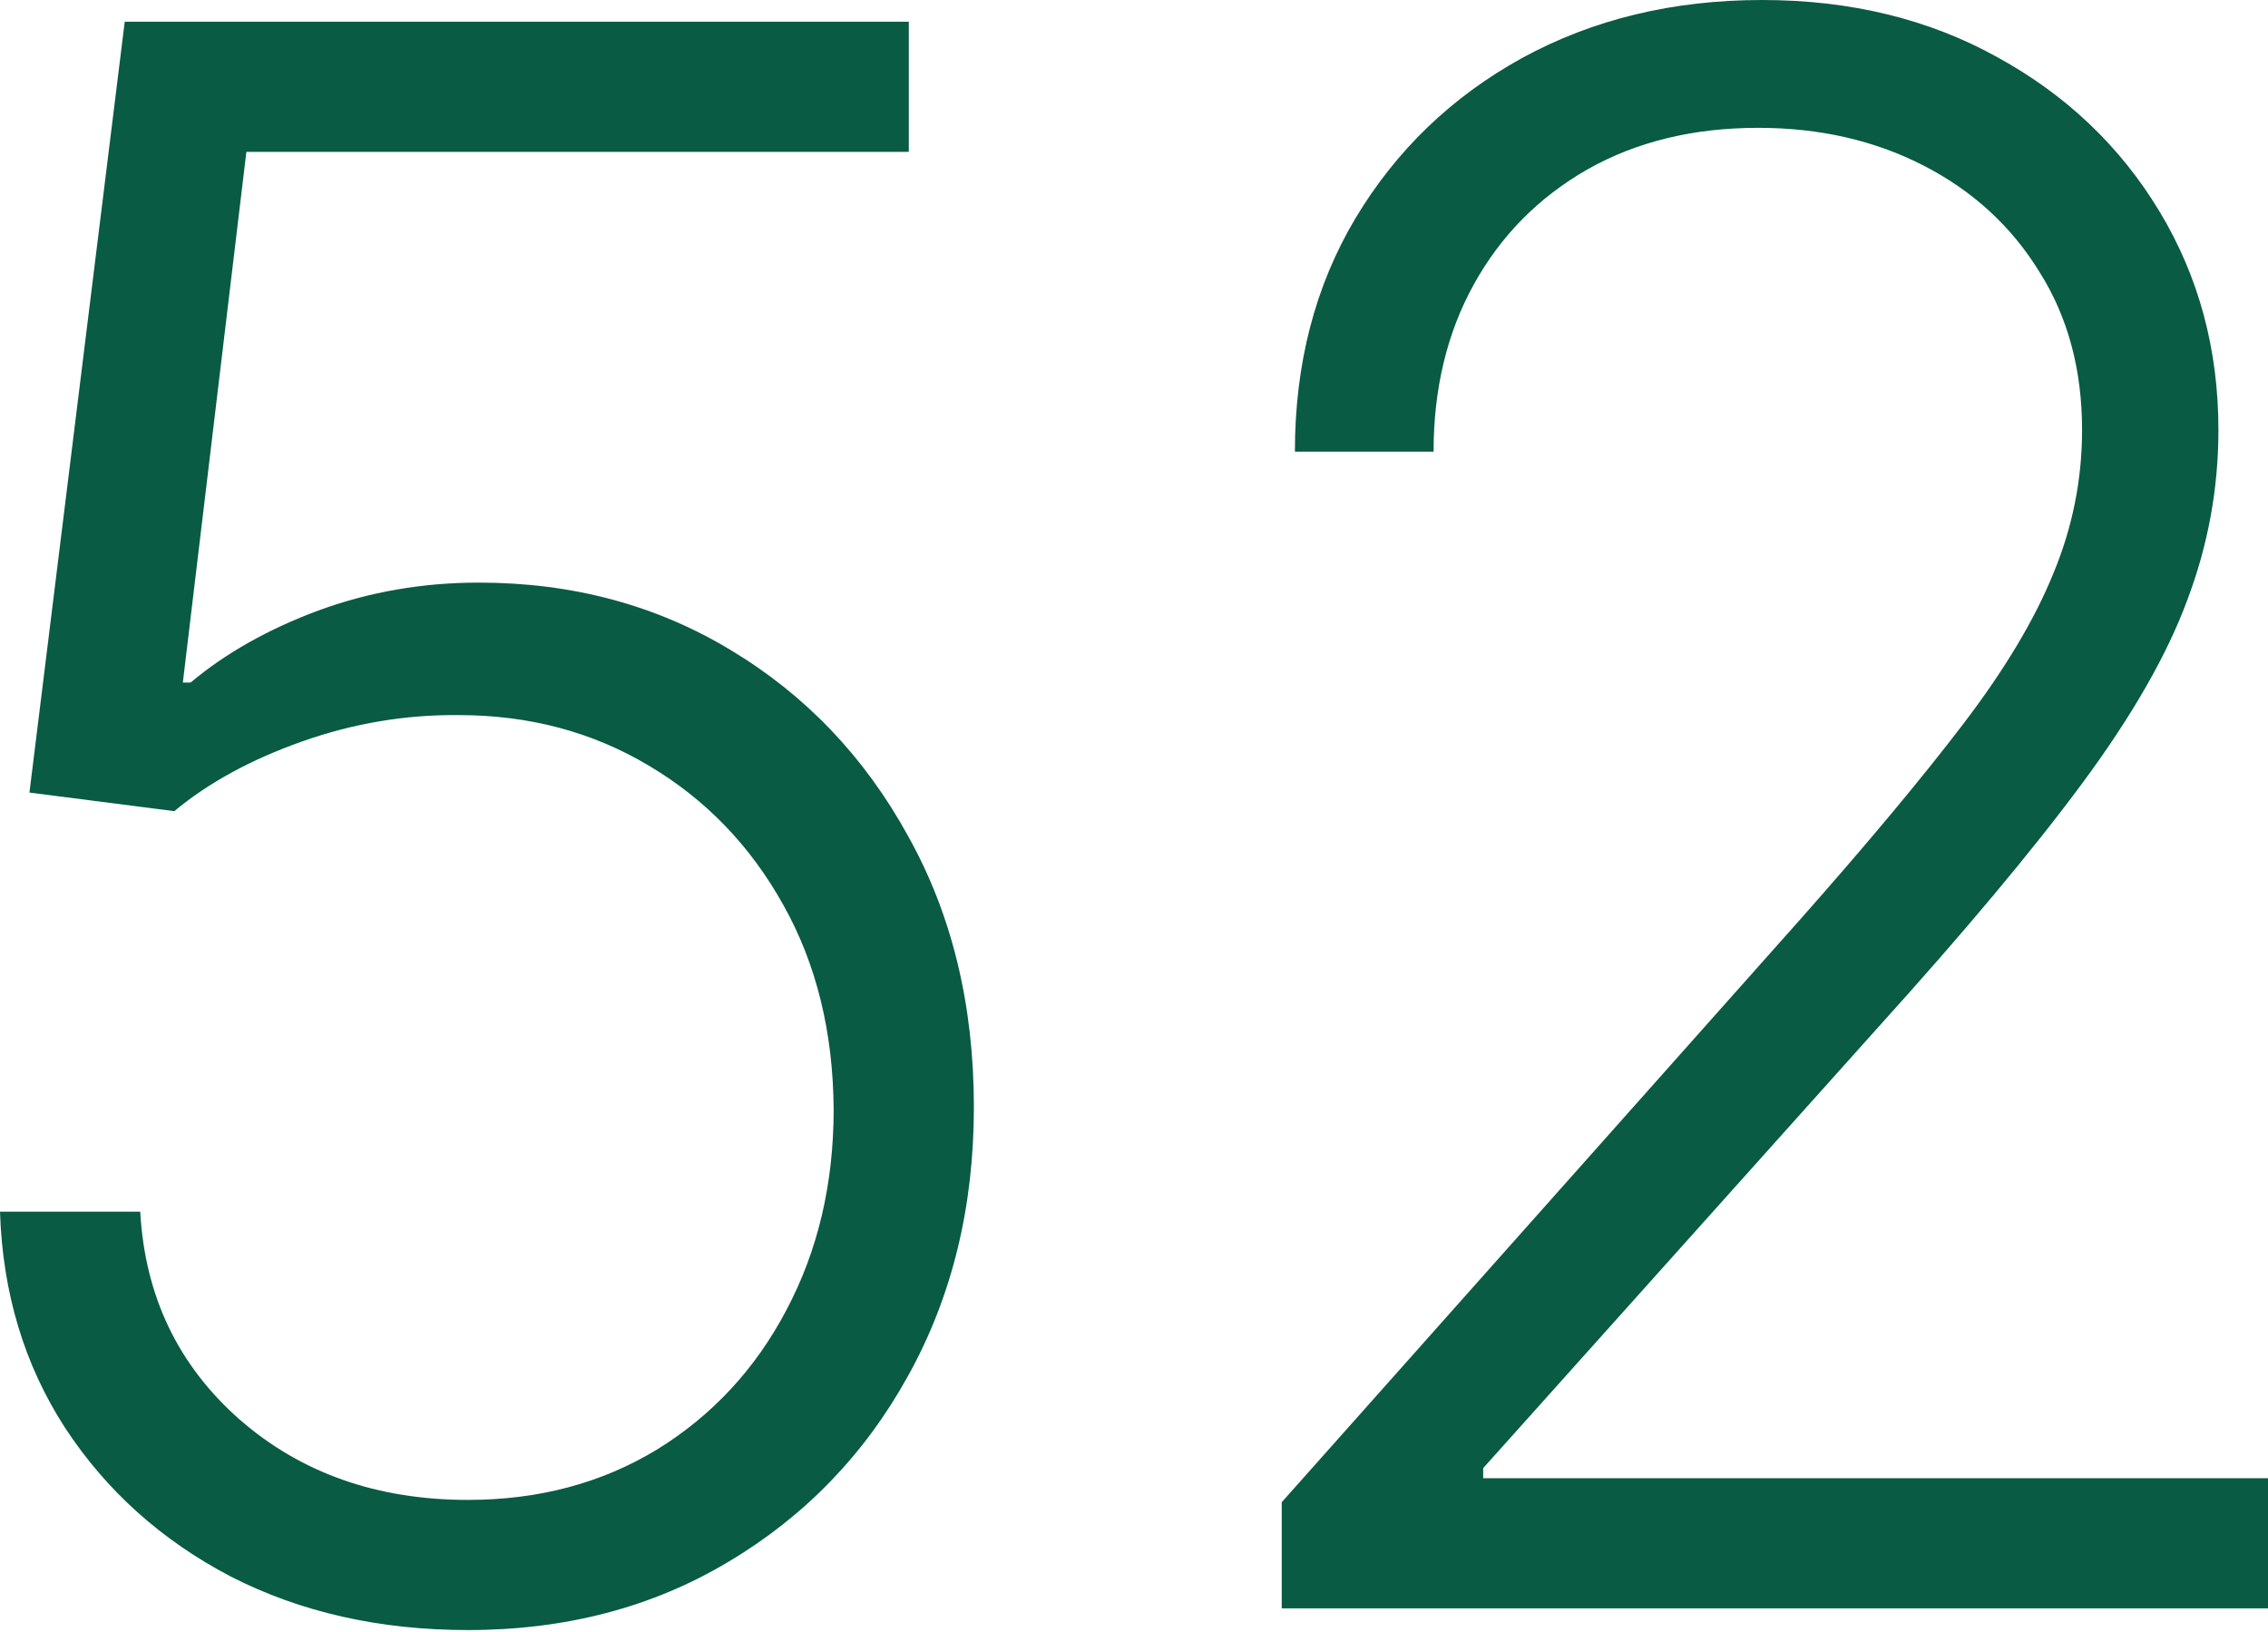
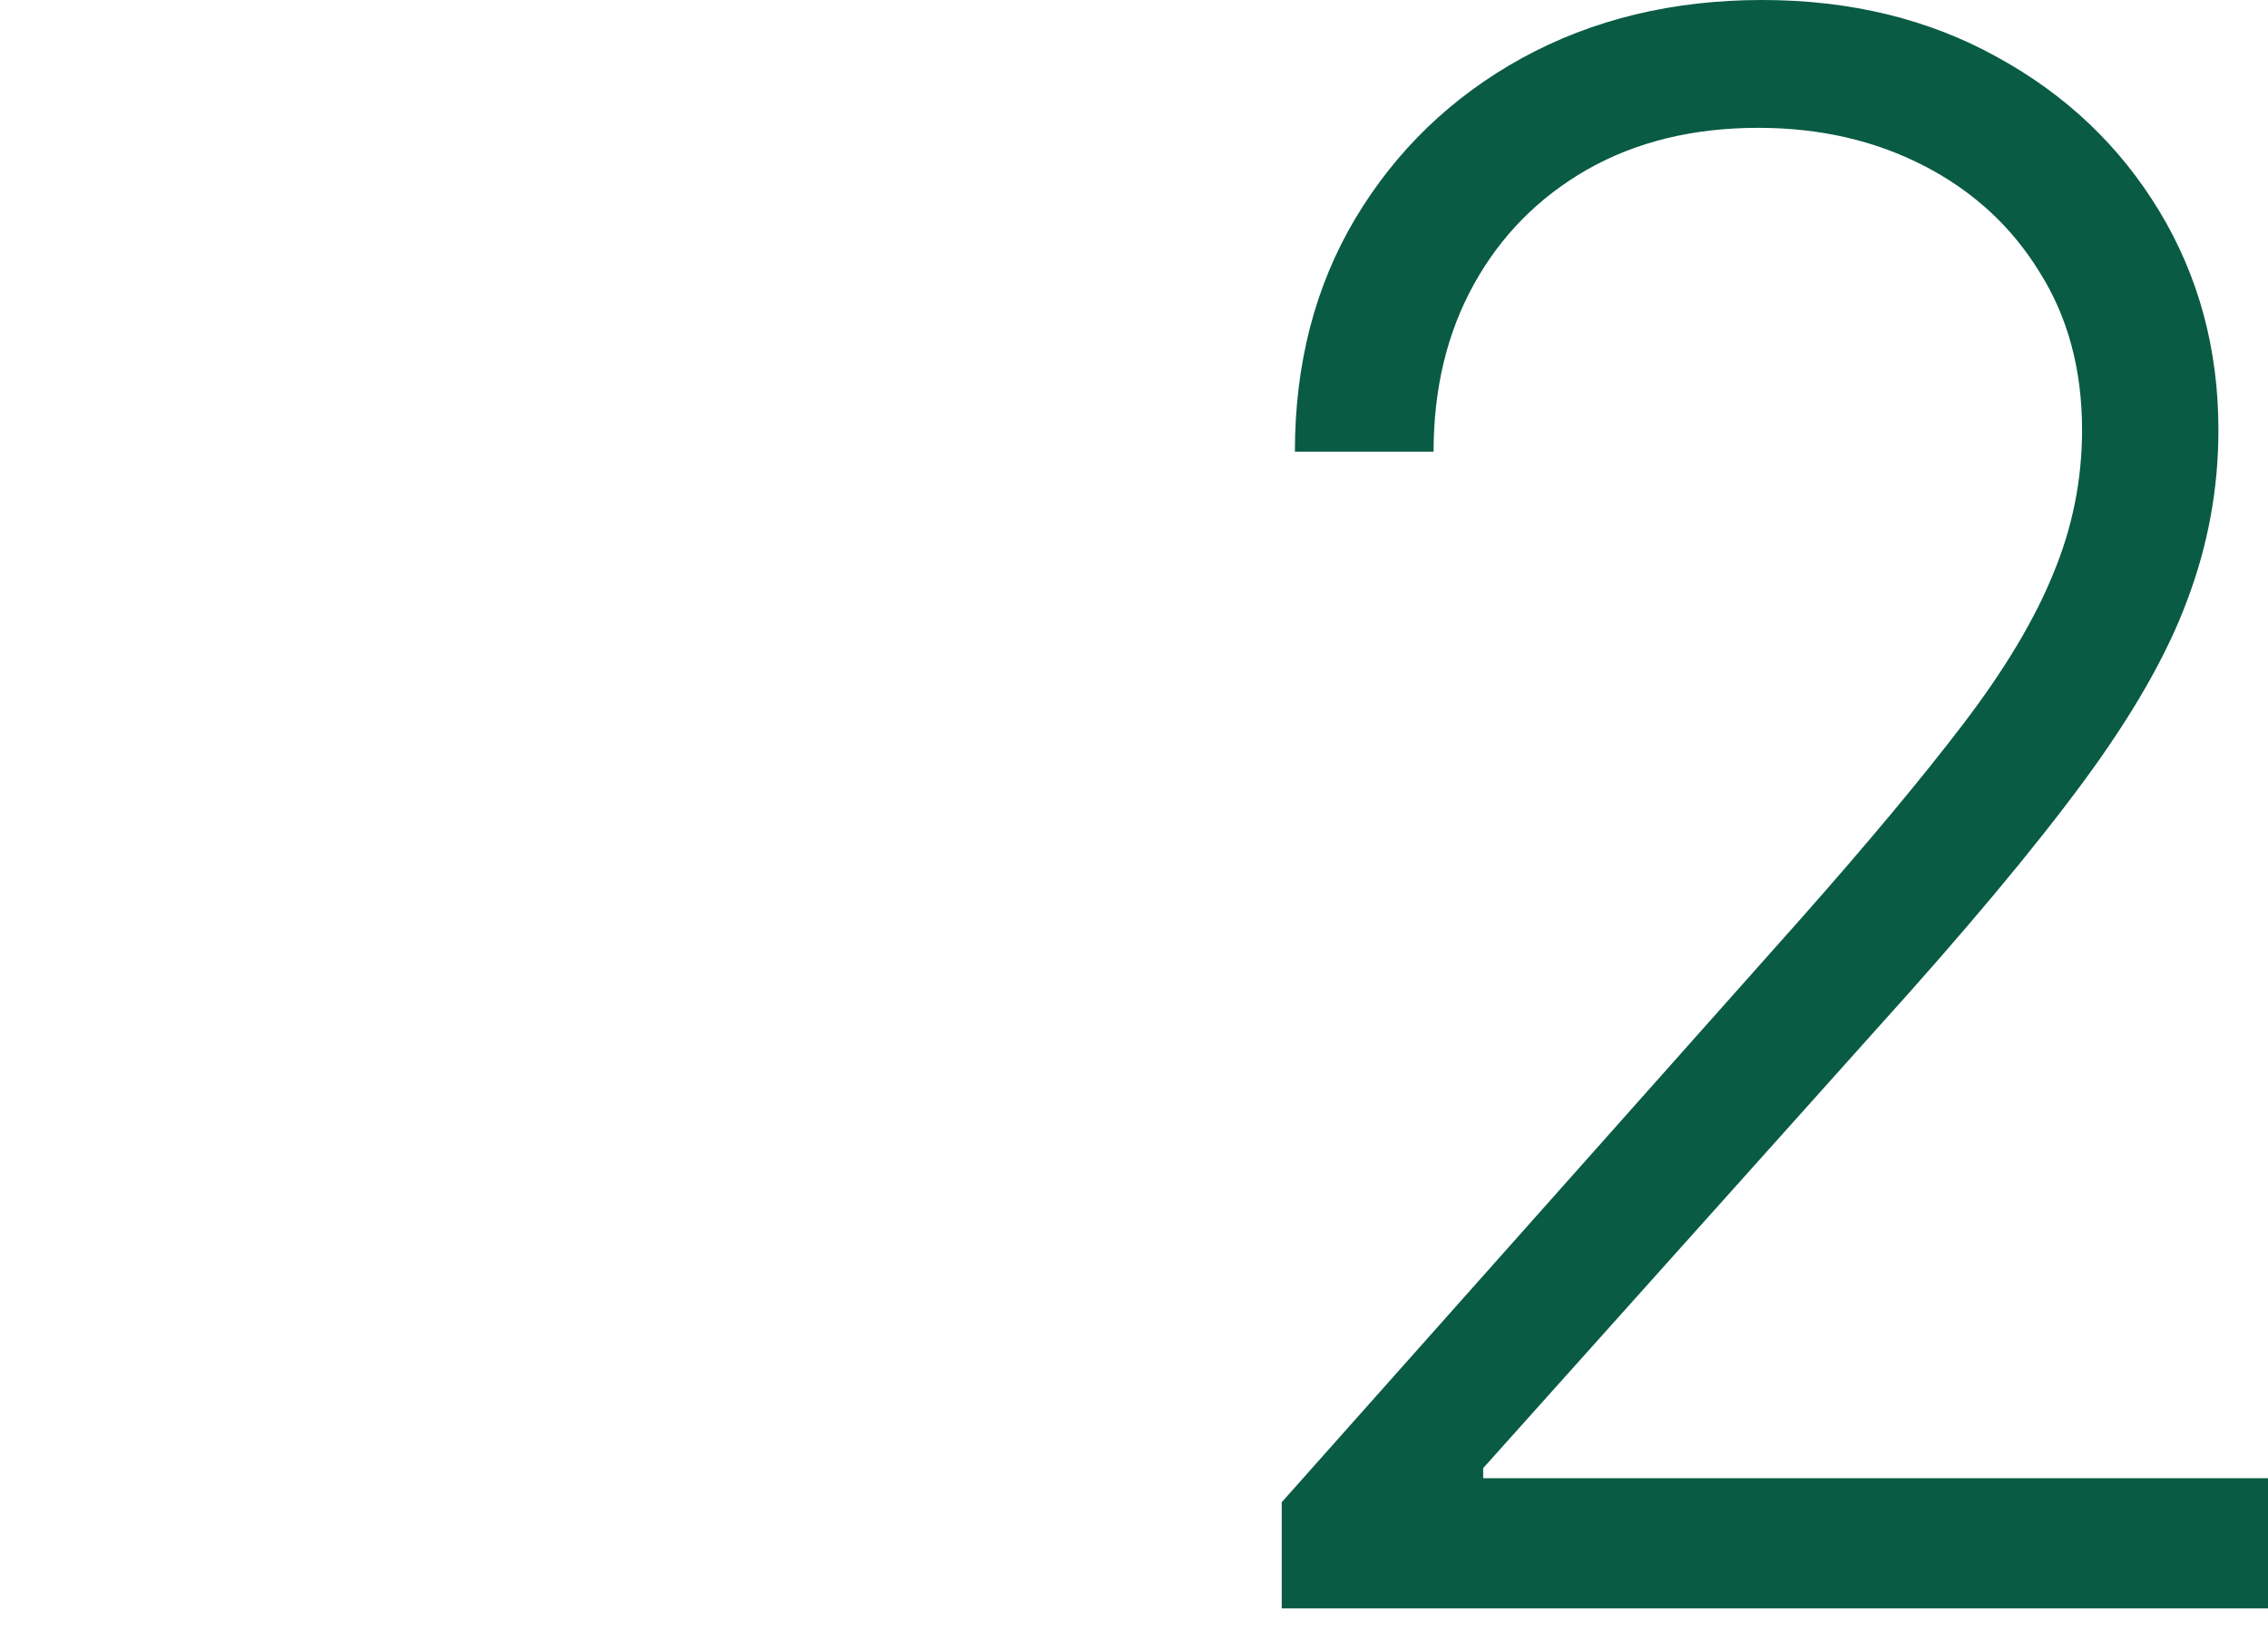
<svg xmlns="http://www.w3.org/2000/svg" width="499" height="359" viewBox="0 0 499 359" fill="none">
-   <path d="M102.959 358.653C83.527 358.653 66.139 354.733 50.798 346.891C35.57 338.936 23.41 328.027 14.319 314.162C5.341 300.298 0.568 284.445 0 266.603H30.854C31.877 285.127 39.15 300.355 52.673 312.287C66.196 324.106 82.958 330.016 102.959 330.016C118.528 330.016 132.393 326.322 144.552 318.935C156.712 311.435 166.201 301.207 173.019 288.252C179.952 275.183 183.418 260.467 183.418 244.102C183.304 227.056 179.611 212.055 172.338 199.1C165.065 186.031 155.178 175.804 142.677 168.417C130.29 161.03 116.369 157.337 100.914 157.337C89.209 157.223 77.731 159.155 66.48 163.133C55.23 167.11 45.854 172.224 38.354 178.474L6.478 174.383L27.445 4.773H199.953V33.411H54.207L40.229 150.178H41.934C49.661 143.7 59.037 138.416 70.06 134.325C81.197 130.233 92.959 128.188 105.346 128.188C125.915 128.188 144.382 133.131 160.746 143.018C177.224 152.905 190.236 166.542 199.782 183.929C209.442 201.203 214.271 221.09 214.271 243.591C214.271 265.637 209.442 285.354 199.782 302.742C190.236 320.015 177.054 333.652 160.235 343.653C143.529 353.653 124.438 358.653 102.959 358.653Z" fill="#095B43" />
-   <path d="M282.003 353.88V330.527L396.042 202.339C410.93 185.52 422.919 171.144 432.01 159.212C441.101 147.28 447.693 136.256 451.784 126.142C455.988 116.028 458.091 105.516 458.091 94.607C458.091 81.311 454.966 69.719 448.715 59.832C442.579 49.832 434.112 42.047 423.317 36.479C412.521 30.91 400.361 28.126 386.838 28.126C372.519 28.126 359.961 31.195 349.165 37.331C338.483 43.468 330.187 51.877 324.278 62.56C318.368 73.242 315.414 85.515 315.414 99.38H284.901C284.901 80.061 289.333 62.958 298.197 48.07C307.175 33.07 319.391 21.308 334.846 12.785C350.415 4.262 368.03 0 387.69 0C407.123 0 424.396 4.205 439.51 12.614C454.625 20.91 466.5 32.217 475.137 46.536C483.774 60.855 488.092 76.879 488.092 94.607C488.092 107.448 485.819 119.892 481.274 131.938C476.842 143.984 469.171 157.394 458.261 172.167C447.352 186.941 432.237 205.01 412.918 226.374L326.323 323.027V325.243H499.002V353.88H282.003Z" fill="#095B43" />
+   <path d="M282.003 353.88V330.527L396.042 202.339C410.93 185.52 422.919 171.144 432.01 159.212C441.101 147.28 447.693 136.256 451.784 126.142C455.988 116.028 458.091 105.516 458.091 94.607C458.091 81.311 454.966 69.719 448.715 59.832C442.579 49.832 434.112 42.047 423.317 36.479C412.521 30.91 400.361 28.126 386.838 28.126C372.519 28.126 359.961 31.195 349.165 37.331C338.483 43.468 330.187 51.877 324.278 62.56C318.368 73.242 315.414 85.515 315.414 99.38H284.901C284.901 80.061 289.333 62.958 298.197 48.07C307.175 33.07 319.391 21.308 334.846 12.785C350.415 4.262 368.03 0 387.69 0C407.123 0 424.396 4.205 439.51 12.614C454.625 20.91 466.5 32.217 475.137 46.536C483.774 60.855 488.092 76.879 488.092 94.607C488.092 107.448 485.819 119.892 481.274 131.938C476.842 143.984 469.171 157.394 458.261 172.167C447.352 186.941 432.237 205.01 412.918 226.374L326.323 323.027V325.243H499.002V353.88Z" fill="#095B43" />
</svg>